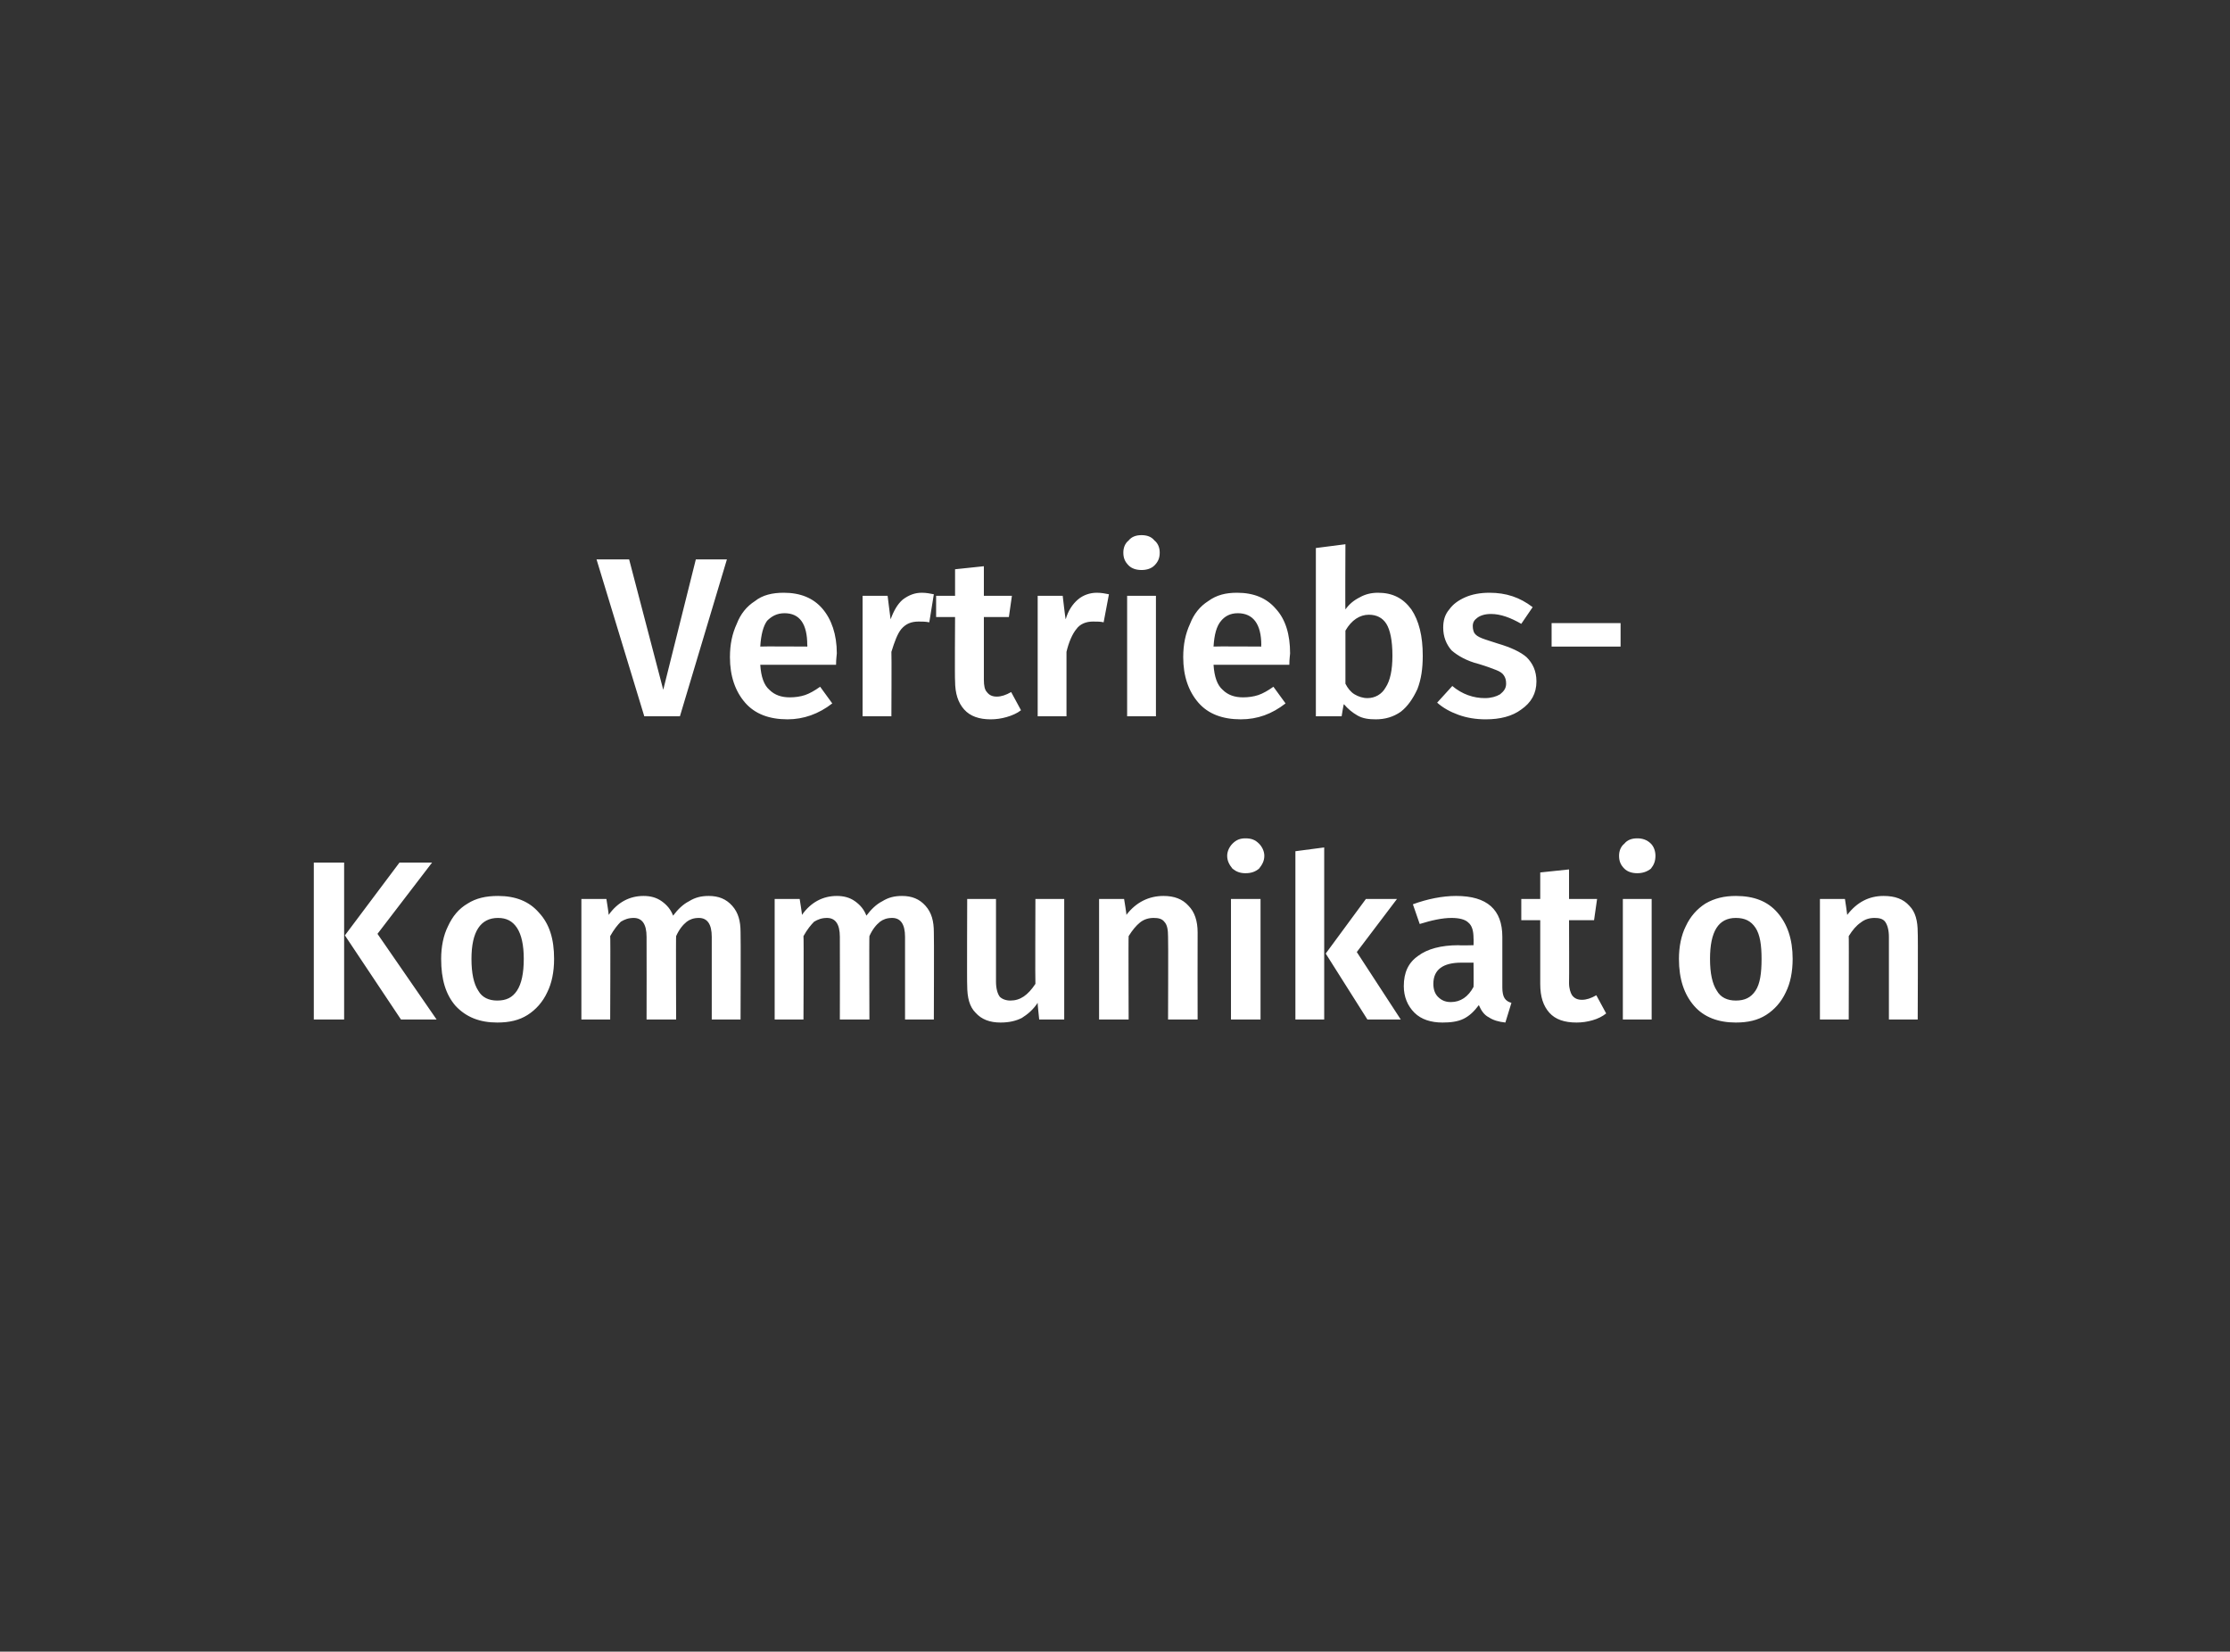
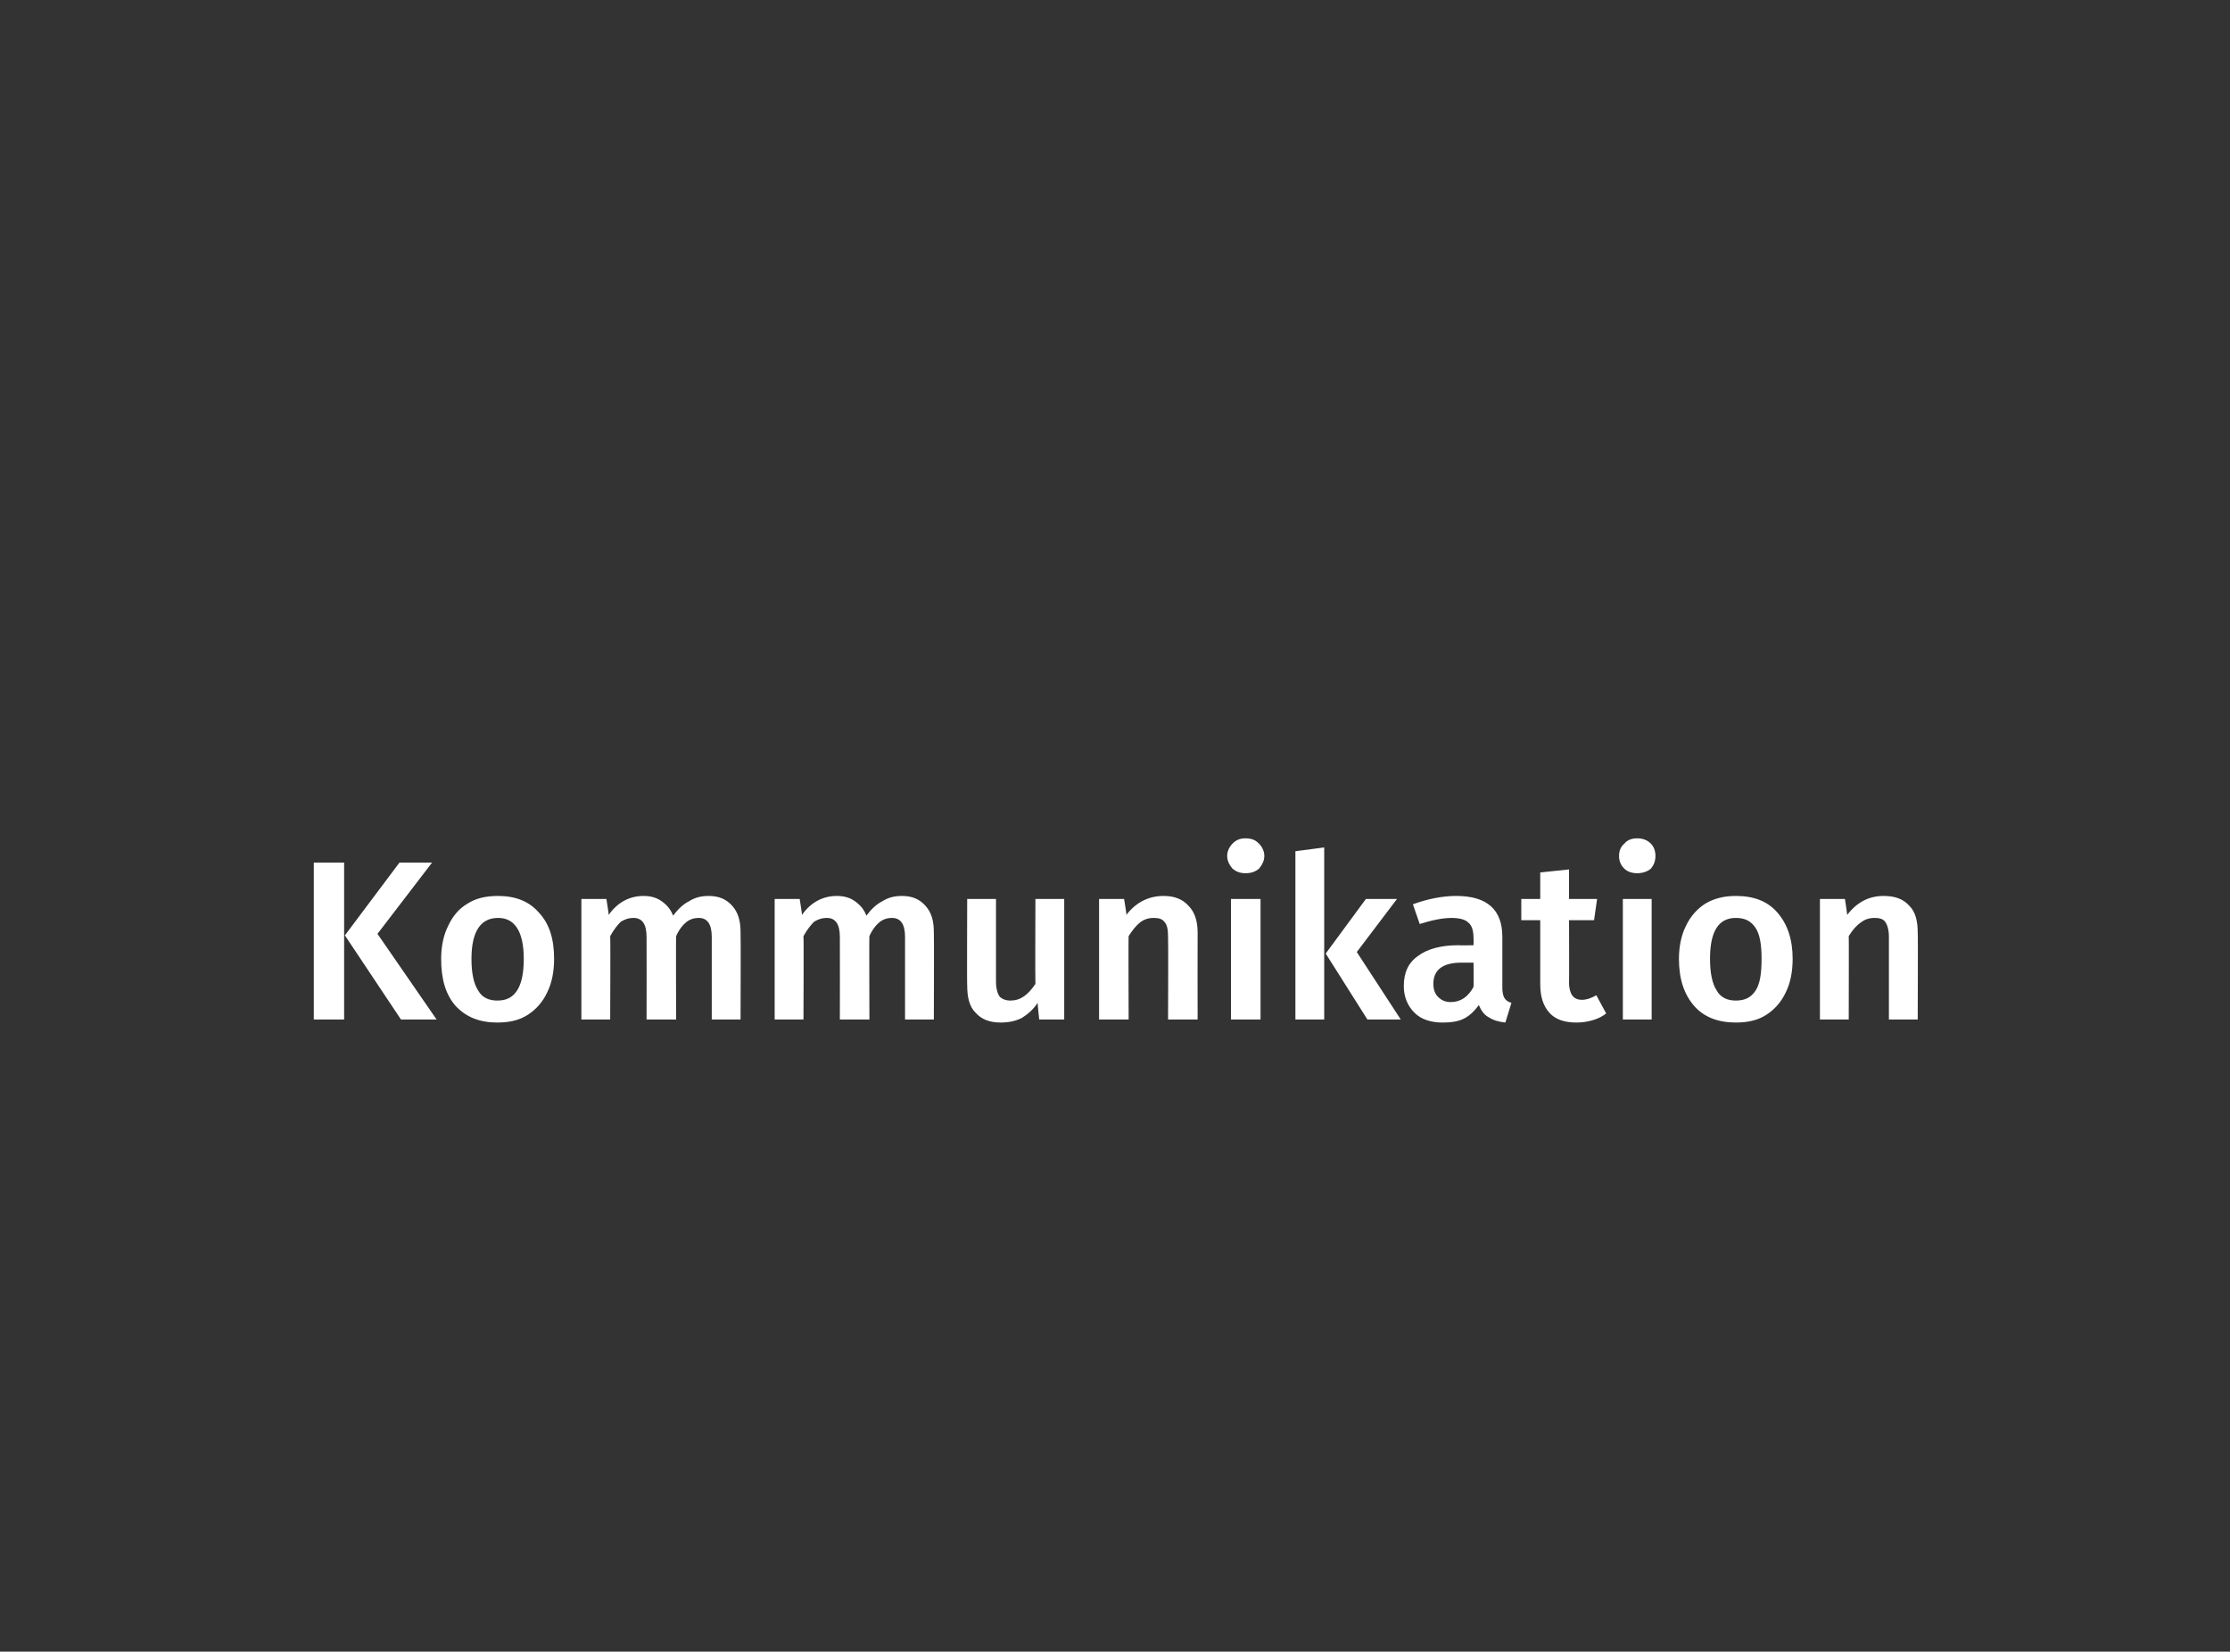
<svg xmlns="http://www.w3.org/2000/svg" version="1.1" width="294.2px" height="217.9px" viewBox="0 -1 294.2 217.9" style="top:-1px">
  <rect x="0" y="-1" width="294.2" height="217.9" fill="#333333" stroke="none" />
  <desc>Vertriebs Kommunikation</desc>
  <defs />
  <g id="Polygon48217">
    <path d="m45.4 112.8l0 20.7l-4 0l0-20.7l4 0zm11.6 0l-7.2 9.4l7.8 11.3l-4.7 0l-7.4-11.1l7.2-9.6l4.3 0zm8.7 4.4c2.3 0 4.1.7 5.4 2.2c1.4 1.5 2 3.5 2 6.1c0 1.7-.3 3.2-.9 4.4c-.6 1.3-1.5 2.3-2.6 3c-1.1.7-2.4 1-4 1c-2.3 0-4.1-.7-5.5-2.2c-1.3-1.5-1.9-3.5-1.9-6.2c0-1.6.3-3.1.9-4.3c.6-1.3 1.4-2.3 2.6-3c1.1-.7 2.4-1 4-1c0 0 0 0 0 0zm0 2.9c-2.3 0-3.5 1.8-3.5 5.4c0 1.9.3 3.3.9 4.2c.5.9 1.4 1.3 2.5 1.3c1.2 0 2-.4 2.6-1.3c.6-.9.9-2.3.9-4.2c0-1.8-.3-3.2-.9-4.1c-.6-.9-1.4-1.3-2.5-1.3c0 0 0 0 0 0zm27.8-2.9c1.3 0 2.3.4 3.1 1.3c.8.9 1.1 2 1.1 3.5c.04.01 0 11.5 0 11.5l-3.8 0c0 0 0-10.89 0-10.9c0-1.7-.6-2.5-1.7-2.5c-.7 0-1.2.2-1.6.5c-.5.4-1 1-1.4 1.9c-.04-.04 0 11 0 11l-3.9 0c0 0 .02-10.89 0-10.9c0-1.7-.6-2.5-1.7-2.5c-.7 0-1.2.2-1.7.5c-.4.4-.9 1-1.4 1.9c.05-.04 0 11 0 11l-3.8 0l0-15.9l3.3 0c0 0 .34 2.1.3 2.1c1.2-1.7 2.8-2.5 4.6-2.5c.9 0 1.7.2 2.4.7c.7.5 1.2 1.1 1.5 1.9c.6-.8 1.3-1.5 2.1-1.9c.8-.5 1.6-.7 2.6-.7c0 0 0 0 0 0zm25.5 0c1.3 0 2.3.4 3.1 1.3c.8.9 1.1 2 1.1 3.5c.04.01 0 11.5 0 11.5l-3.8 0c0 0 0-10.89 0-10.9c0-1.7-.6-2.5-1.7-2.5c-.7 0-1.2.2-1.6.5c-.5.4-1 1-1.4 1.9c-.04-.04 0 11 0 11l-3.9 0c0 0 .02-10.89 0-10.9c0-1.7-.6-2.5-1.7-2.5c-.7 0-1.2.2-1.7.5c-.4.4-.9 1-1.4 1.9c.05-.04 0 11 0 11l-3.8 0l0-15.9l3.3 0c0 0 .34 2.1.3 2.1c1.2-1.7 2.8-2.5 4.6-2.5c.9 0 1.7.2 2.4.7c.7.5 1.2 1.1 1.5 1.9c.6-.8 1.3-1.5 2.1-1.9c.8-.5 1.6-.7 2.6-.7c0 0 0 0 0 0zm21.4 16.3l-3.3 0c0 0-.24-2.22-.2-2.2c-.6.9-1.3 1.5-2.1 2c-.8.4-1.7.6-2.8.6c-1.4 0-2.5-.4-3.3-1.3c-.8-.8-1.1-2-1.1-3.6c-.04.03 0-11.4 0-11.4l3.8 0c0 0 0 10.95 0 10.9c0 .9.2 1.6.5 2c.3.3.8.5 1.4.5c1.3 0 2.3-.7 3.3-2.2c-.04-.01 0-11.2 0-11.2l3.8 0l0 15.9zm13.1-16.3c1.4 0 2.5.4 3.3 1.3c.8.8 1.2 2 1.2 3.5c-.02.01 0 11.5 0 11.5l-3.9 0c0 0 .04-10.89 0-10.9c0-.9-.1-1.6-.5-2c-.3-.4-.8-.5-1.4-.5c-.7 0-1.3.2-1.8.6c-.5.4-1 1-1.5 1.8c-.04-.04 0 11 0 11l-3.9 0l0-15.9l3.3 0c0 0 .35 2.1.3 2.1c1.3-1.7 3-2.5 4.9-2.5c0 0 0 0 0 0zm12.8.4l0 15.9l-3.9 0l0-15.9l3.9 0zm-2-8c.8 0 1.3.2 1.8.7c.4.4.7 1 .7 1.6c0 .7-.3 1.2-.7 1.7c-.5.4-1 .6-1.8.6c-.7 0-1.2-.2-1.7-.6c-.4-.5-.7-1-.7-1.7c0-.6.3-1.2.7-1.6c.5-.5 1-.7 1.7-.7c0 0 0 0 0 0zm10.4 1.2l0 22.7l-3.8 0l0-22.2l3.8-.5zm9.6 6.8l-5.3 7l5.8 8.9l-4.4 0l-5.5-8.7l5.3-7.2l4.1 0zm13.9 11.7c0 .6.1 1.1.3 1.4c.2.3.5.5.9.6c0 0-.8 2.6-.8 2.6c-.9-.1-1.6-.3-2.2-.7c-.6-.3-1-.9-1.3-1.6c-.6.8-1.2 1.4-2 1.8c-.8.4-1.8.5-2.8.5c-1.5 0-2.8-.4-3.7-1.3c-.9-.9-1.4-2.1-1.4-3.5c0-1.8.6-3.1 1.9-4c1.2-.9 3-1.4 5.3-1.4c.05.05 2 0 2 0c0 0 .03-.85 0-.9c0-1-.2-1.7-.7-2.1c-.4-.4-1.2-.6-2.2-.6c-1.2 0-2.6.3-4.2.8c0 0-.9-2.6-.9-2.6c1.9-.7 3.9-1.1 5.7-1.1c4.1 0 6.1 1.8 6.1 5.4c.01.04 0 6.7 0 6.7c0 0 .01 0 0 0zm-6.8 1.9c1.3 0 2.3-.7 3-2c.03.01 0-3.2 0-3.2c0 0-1.56 0-1.6 0c-2.4 0-3.7.9-3.7 2.8c0 .7.2 1.3.6 1.7c.4.4.9.7 1.7.7c0 0 0 0 0 0zm20.5 1.5c-.5.4-1.1.7-1.8.9c-.7.2-1.4.3-2.1.3c-1.6 0-2.8-.4-3.6-1.3c-.8-.9-1.2-2.1-1.2-3.8c-.01-.04 0-8.4 0-8.4l-2.5 0l0-2.8l2.5 0l0-3.5l3.8-.4l0 3.9l3.7 0l-.4 2.8l-3.3 0c0 0 .03 8.27 0 8.3c0 .7.2 1.3.4 1.6c.3.4.7.6 1.3.6c.6 0 1.2-.2 1.9-.6c0 0 1.3 2.4 1.3 2.4zm6-15.1l0 15.9l-3.8 0l0-15.9l3.8 0zm-1.9-8c.7 0 1.3.2 1.8.7c.4.4.6 1 .6 1.6c0 .7-.2 1.2-.6 1.7c-.5.4-1.1.6-1.8.6c-.7 0-1.3-.2-1.7-.6c-.5-.5-.7-1-.7-1.7c0-.6.2-1.2.7-1.6c.4-.5 1-.7 1.7-.7c0 0 0 0 0 0zm13 7.6c2.4 0 4.2.7 5.5 2.2c1.3 1.5 2 3.5 2 6.1c0 1.7-.3 3.2-.9 4.4c-.6 1.3-1.5 2.3-2.6 3c-1.1.7-2.4 1-4 1c-2.3 0-4.2-.7-5.5-2.2c-1.3-1.5-2-3.5-2-6.2c0-1.6.3-3.1.9-4.3c.6-1.3 1.5-2.3 2.6-3c1.2-.7 2.5-1 4-1c0 0 0 0 0 0zm0 2.9c-2.3 0-3.4 1.8-3.4 5.4c0 1.9.3 3.3.9 4.2c.5.9 1.4 1.3 2.5 1.3c1.2 0 2-.4 2.6-1.3c.6-.9.8-2.3.8-4.2c0-1.8-.2-3.2-.8-4.1c-.6-.9-1.4-1.3-2.6-1.3c0 0 0 0 0 0zm19.5-2.9c1.5 0 2.6.4 3.4 1.3c.8.8 1.1 2 1.1 3.5c.05.01 0 11.5 0 11.5l-3.8 0c0 0 .01-10.89 0-10.9c0-.9-.2-1.6-.5-2c-.3-.4-.8-.5-1.4-.5c-.7 0-1.3.2-1.8.6c-.6.4-1.1 1-1.6 1.8c.03-.04 0 11 0 11l-3.8 0l0-15.9l3.3 0c0 0 .32 2.1.3 2.1c1.3-1.7 2.9-2.5 4.8-2.5c0 0 0 0 0 0z" stroke="none" fill="#fff" />
  </g>
  <g id="Polygon48216">
-     <path d="m95.9 72.8l-6.2 20.7l-4.7 0l-6.3-20.7l4.3 0l4.5 17.2l4.3-17.2l4.1 0zm14.5 12.4c0 .2-.1.7-.1 1.5c0 0-10 0-10 0c.1 1.6.5 2.7 1.2 3.3c.7.7 1.6 1 2.7 1c.7 0 1.4-.1 2-.3c.6-.2 1.3-.6 2-1.1c0 0 1.6 2.2 1.6 2.2c-1.8 1.4-3.8 2.1-5.9 2.1c-2.4 0-4.3-.7-5.6-2.2c-1.3-1.5-2-3.5-2-6c0-1.7.3-3.1.9-4.4c.5-1.3 1.3-2.3 2.4-3c1-.8 2.3-1.1 3.8-1.1c2.2 0 3.9.7 5.1 2.1c1.2 1.4 1.9 3.4 1.9 5.9c0 0 0 0 0 0zm-3.9-1.1c0-2.8-1-4.2-3-4.2c-1 0-1.7.4-2.3 1c-.5.7-.8 1.8-.9 3.4c0-.04 6.2 0 6.2 0c0 0 .04-.22 0-.2zm15.1-6.9c.6 0 1.1.1 1.6.2c0 0-.6 3.7-.6 3.7c-.5-.1-1-.1-1.4-.1c-1 0-1.7.3-2.3 1c-.5.6-.9 1.7-1.3 3c.04.04 0 8.5 0 8.5l-3.8 0l0-15.9l3.3 0c0 0 .39 3.15.4 3.1c.4-1.1.9-2 1.6-2.6c.8-.6 1.6-.9 2.5-.9c0 0 0 0 0 0zm13.1 15.5c-.5.4-1.2.7-1.9.9c-.7.2-1.4.3-2.1.3c-1.5 0-2.7-.4-3.5-1.3c-.8-.9-1.2-2.1-1.2-3.8c-.05-.04 0-8.4 0-8.4l-2.5 0l0-2.8l2.5 0l0-3.5l3.8-.4l0 3.9l3.7 0l-.4 2.8l-3.3 0c0 0-.01 8.27 0 8.3c0 .7.1 1.3.4 1.6c.3.4.7.6 1.3.6c.6 0 1.2-.2 1.9-.6c0 0 1.3 2.4 1.3 2.4zm10-15.5c.6 0 1.1.1 1.6.2c0 0-.7 3.7-.7 3.7c-.4-.1-.9-.1-1.4-.1c-.9 0-1.7.3-2.2 1c-.5.6-1 1.7-1.3 3c.01.04 0 8.5 0 8.5l-3.8 0l0-15.9l3.3 0c0 0 .36 3.15.4 3.1c.3-1.1.9-2 1.6-2.6c.7-.6 1.6-.9 2.5-.9c0 0 0 0 0 0zm7.8.4l0 15.9l-3.8 0l0-15.9l3.8 0zm-1.9-8c.7 0 1.3.2 1.7.7c.5.4.7 1 .7 1.6c0 .7-.2 1.2-.7 1.7c-.4.4-1 .6-1.7.6c-.7 0-1.3-.2-1.7-.6c-.5-.5-.7-1-.7-1.7c0-.6.2-1.2.7-1.6c.4-.5 1-.7 1.7-.7c0 0 0 0 0 0zm19.6 15.6c0 .2-.1.7-.1 1.5c0 0-10 0-10 0c.1 1.6.5 2.7 1.2 3.3c.7.7 1.6 1 2.7 1c.7 0 1.4-.1 2-.3c.6-.2 1.3-.6 2-1.1c0 0 1.6 2.2 1.6 2.2c-1.8 1.4-3.7 2.1-5.9 2.1c-2.4 0-4.3-.7-5.6-2.2c-1.3-1.5-2-3.5-2-6c0-1.7.3-3.1.9-4.4c.5-1.3 1.3-2.3 2.4-3c1.1-.8 2.3-1.1 3.8-1.1c2.2 0 3.9.7 5.1 2.1c1.3 1.4 1.9 3.4 1.9 5.9c0 0 0 0 0 0zm-3.8-1.1c0-2.8-1.1-4.2-3.1-4.2c-1 0-1.7.4-2.2 1c-.6.7-.9 1.8-1 3.4c.02-.04 6.3 0 6.3 0c0 0-.04-.22 0-.2zm15.4-6.9c1.9 0 3.3.7 4.4 2.2c1 1.5 1.5 3.5 1.5 6.1c0 1.7-.2 3.1-.7 4.4c-.6 1.3-1.3 2.3-2.2 3c-1 .7-2.1 1-3.3 1c-.9 0-1.7-.1-2.4-.5c-.7-.4-1.3-.9-1.8-1.5c-.05-.02-.3 1.6-.3 1.6l-3.4 0l0-22.2l3.9-.5c0 0-.04 8.63 0 8.6c.5-.7 1.1-1.2 1.9-1.6c.7-.4 1.5-.6 2.4-.6c0 0 0 0 0 0zm-1.4 13.9c1 0 1.9-.5 2.4-1.4c.6-.9.9-2.3.9-4.2c0-2-.3-3.4-.8-4.2c-.5-.8-1.3-1.2-2.3-1.2c-1.2 0-2.3.7-3.1 2.1c0 0 0 7 0 7c.3.6.7 1.1 1.2 1.4c.5.3 1.1.5 1.7.5c0 0 0 0 0 0zm16.1-13.9c2.2 0 4 .6 5.7 1.9c0 0-1.5 2.2-1.5 2.2c-1.4-.8-2.7-1.3-4-1.3c-.8 0-1.4.2-1.8.5c-.4.3-.6.6-.6 1.1c0 .4.1.7.2.9c.2.3.5.5 1 .7c.5.2 1.2.4 2.1.7c1.7.5 3 1.1 3.8 1.8c.8.8 1.3 1.8 1.3 3.2c0 1.6-.7 2.8-2 3.7c-1.2.9-2.8 1.3-4.7 1.3c-1.3 0-2.5-.2-3.6-.6c-1.1-.4-2-.9-2.8-1.6c0 0 2-2.2 2-2.2c1.3 1.1 2.8 1.6 4.3 1.6c.8 0 1.5-.2 2-.5c.5-.4.8-.8.8-1.4c0-.5-.1-.8-.3-1.1c-.2-.3-.5-.5-1-.7c-.5-.2-1.3-.5-2.3-.8c-1.6-.4-2.8-1.1-3.6-1.8c-.7-.8-1.1-1.8-1.1-3c0-.9.2-1.7.8-2.4c.5-.7 1.2-1.2 2.1-1.6c.9-.4 2-.6 3.2-.6c0 0 0 0 0 0zm8.2 7.1l0-3.1l9.1 0l0 3.1l-9.1 0z" stroke="none" fill="#fff" />
-   </g>
+     </g>
</svg>